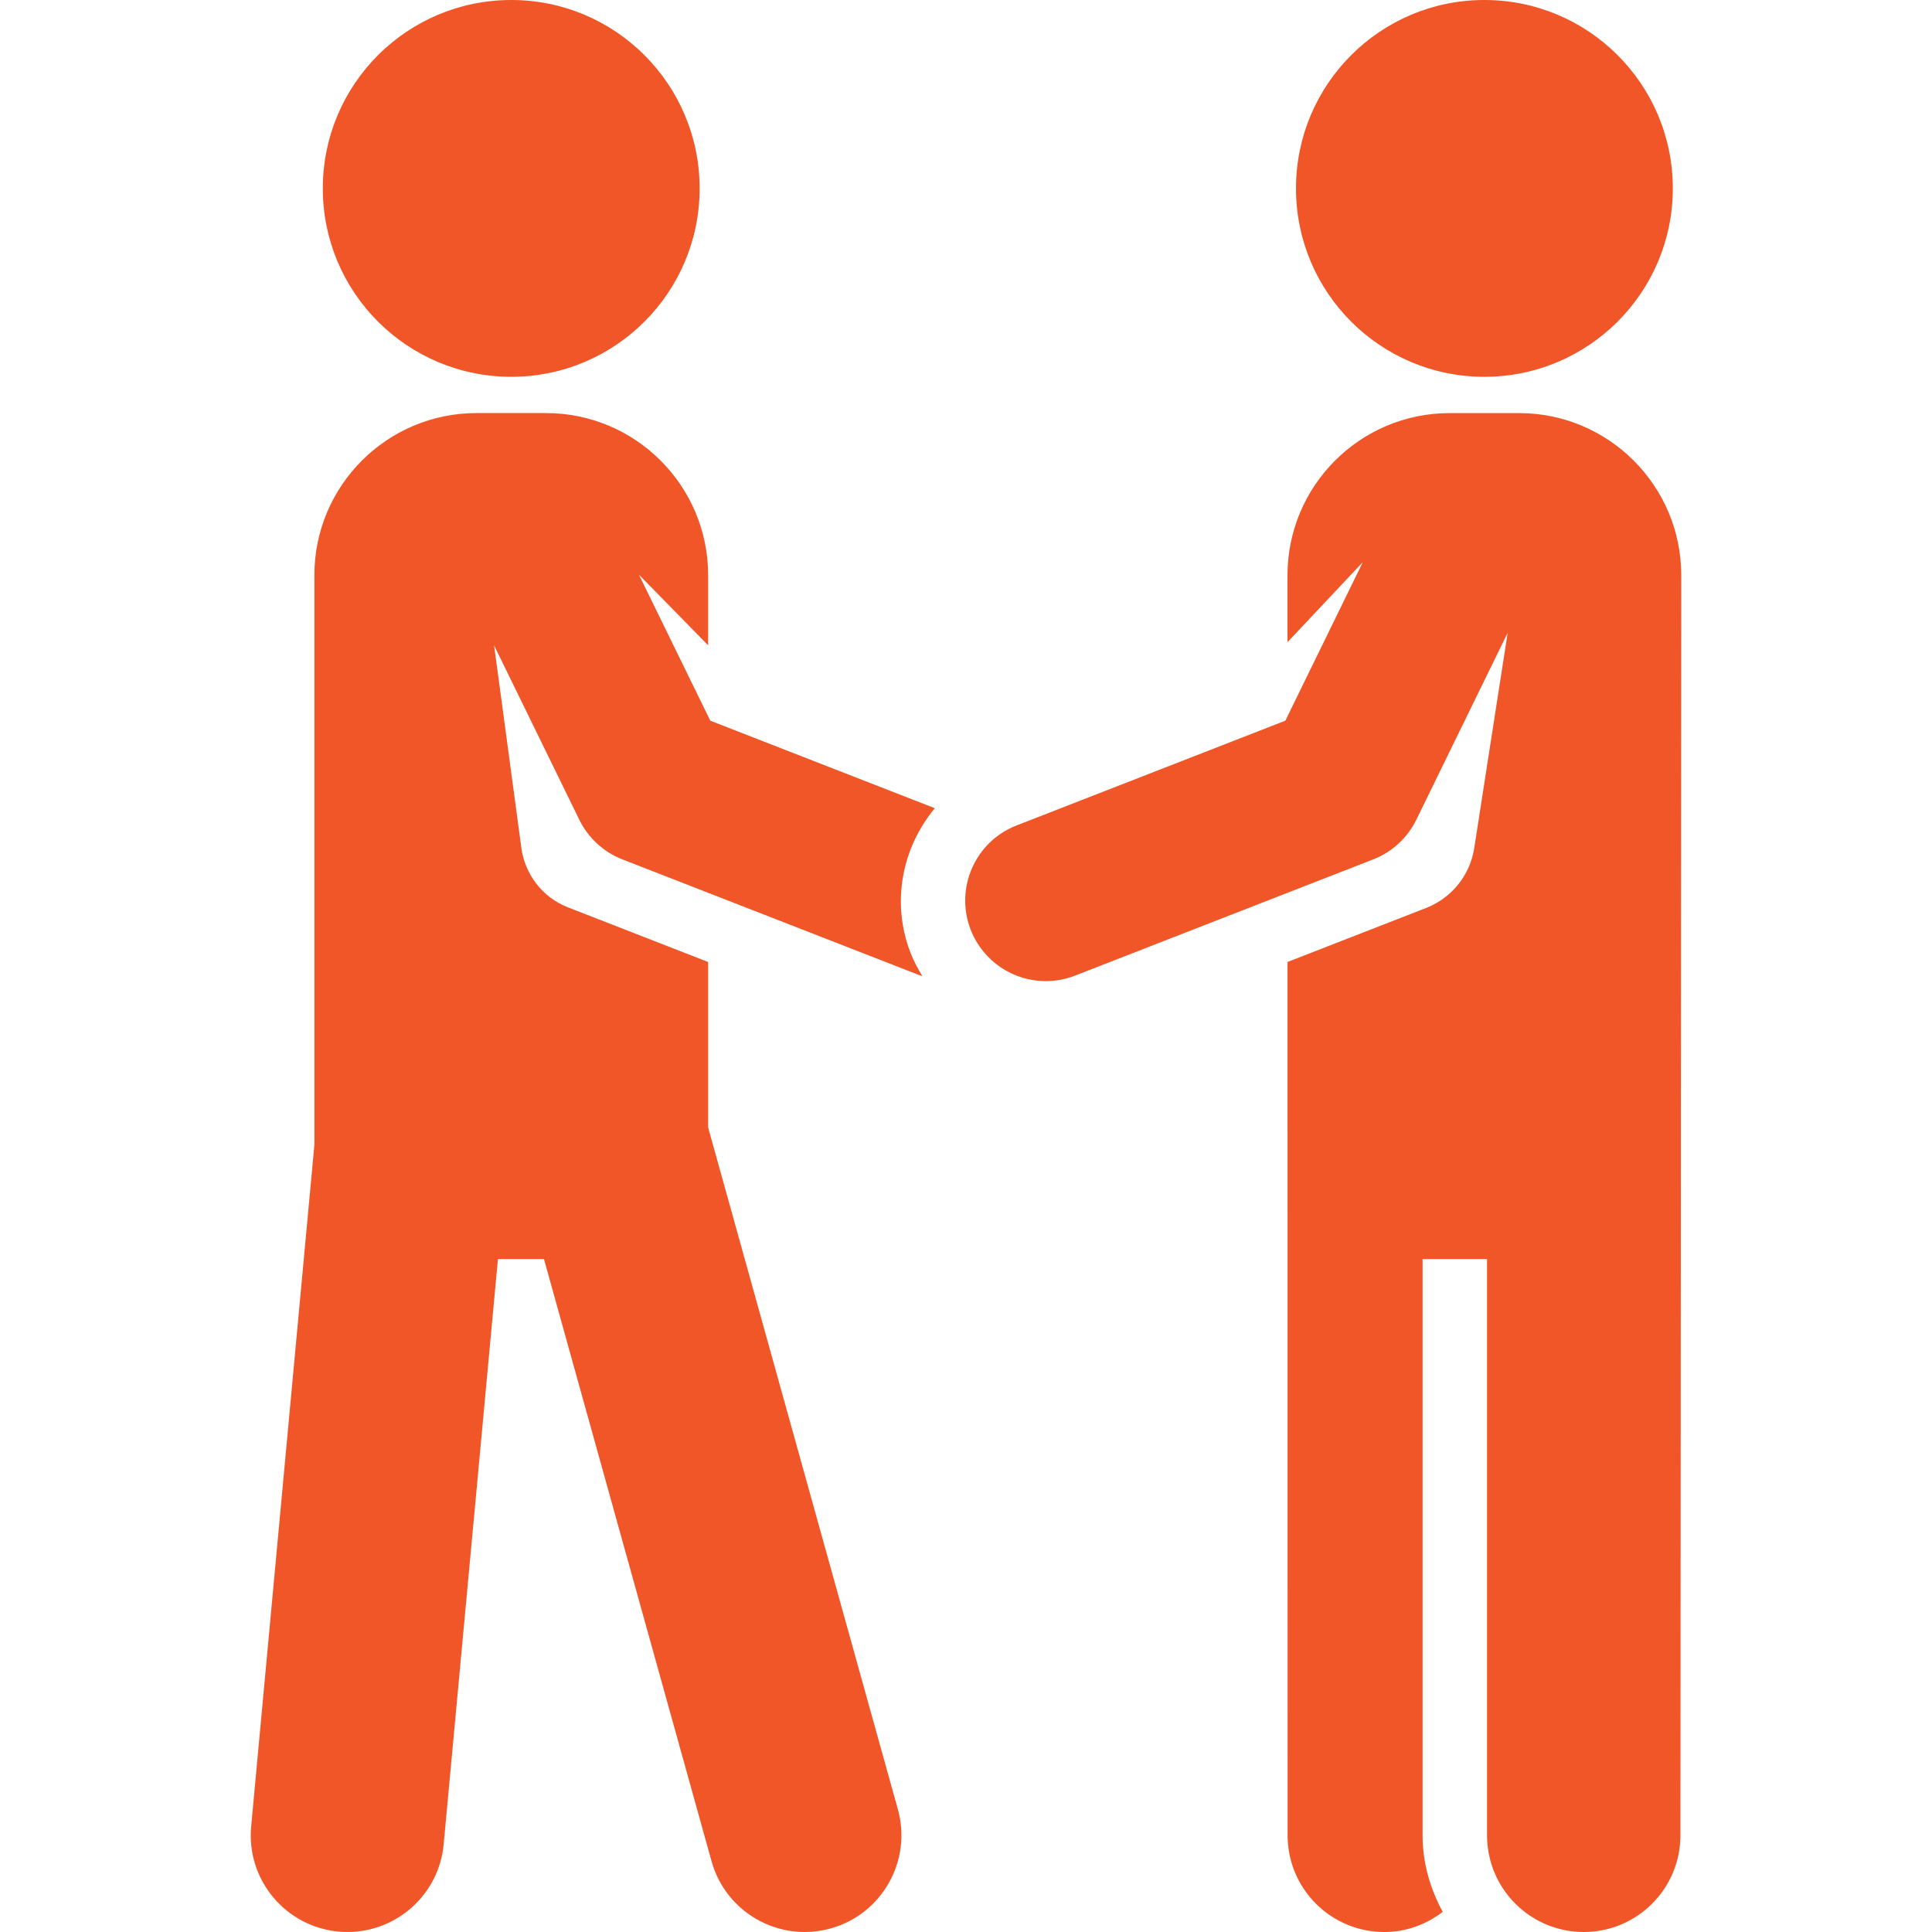
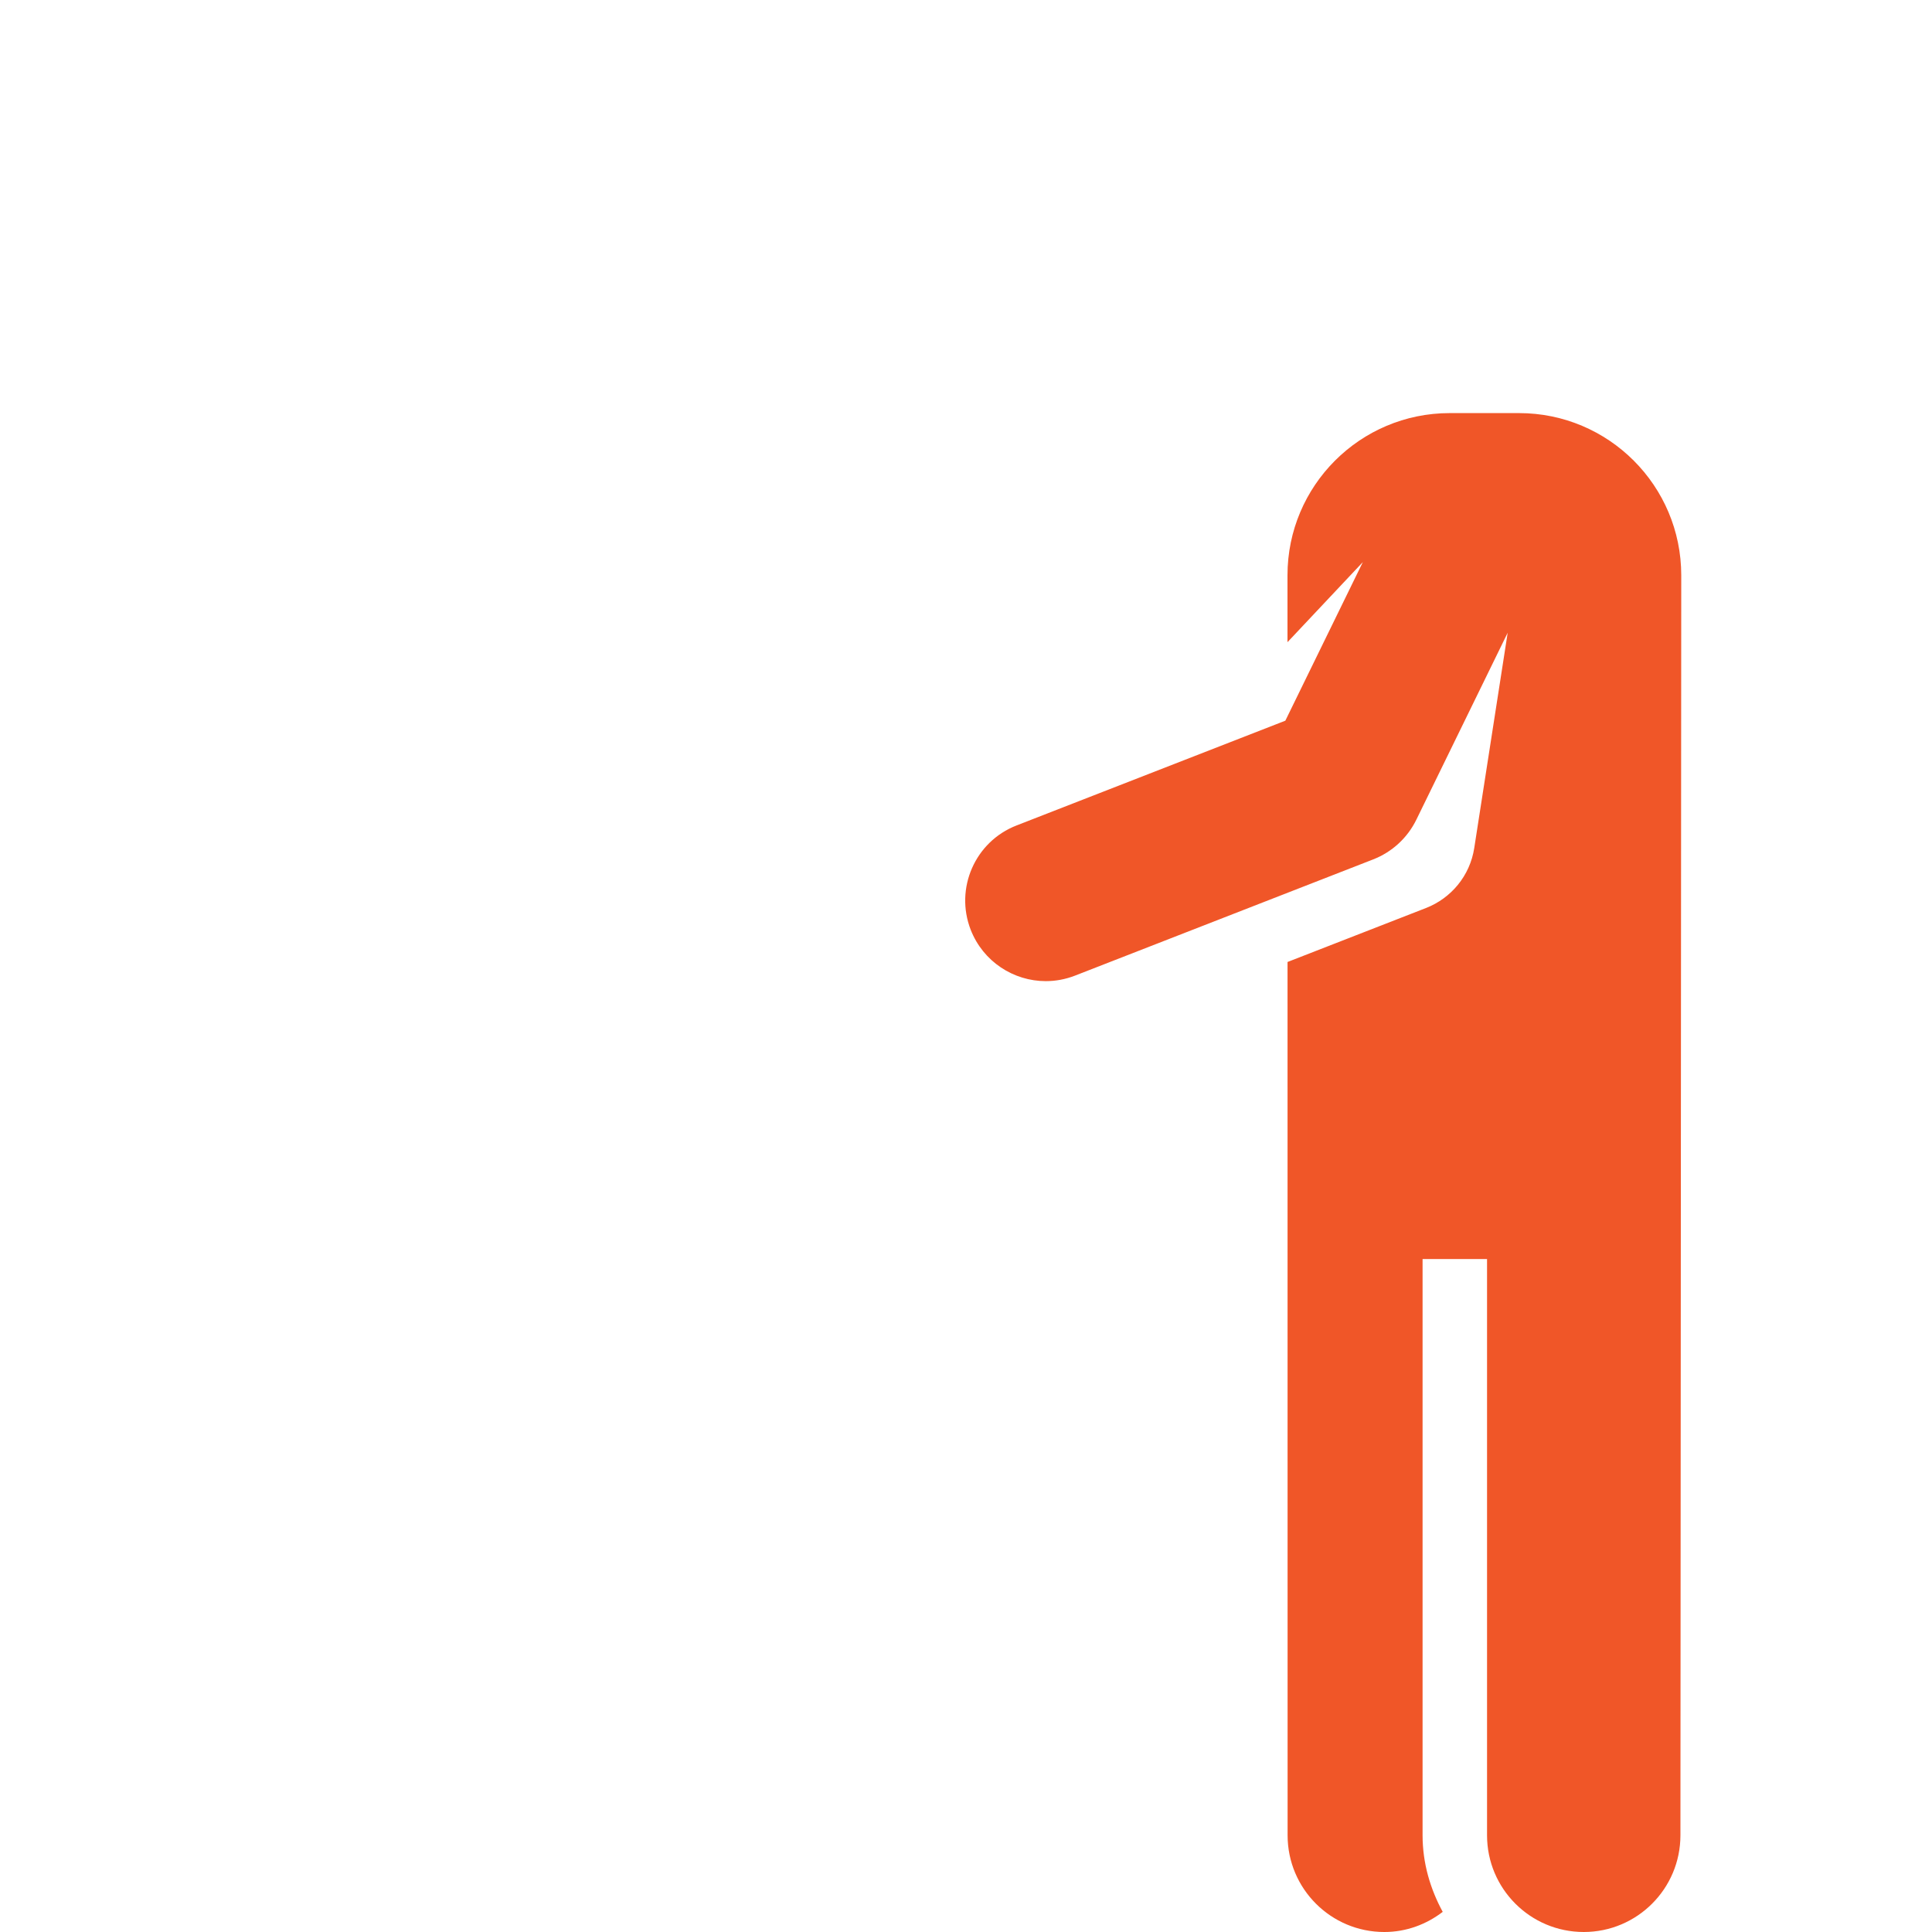
<svg xmlns="http://www.w3.org/2000/svg" version="1.1" id="Capa_1" x="0px" y="0px" viewBox="0 0 478.307 478.307" style="enable-background:new 0 0 478.307 478.307;" xml:space="preserve" width="512px" height="512px" class="">
  <g>
    <g id="XMLID_91_">
-       <path id="XMLID_95_" d="M126.581,93.284c25.745,0,46.63-20.876,46.63-46.637C173.211,20.876,152.326,0,126.581,0   c-25.778,0-46.663,20.876-46.663,46.647C79.918,72.408,100.802,93.284,126.581,93.284z" data-original="#000000" class="active-path" data-old_color="#f05628" fill="#f05628" />
      <path id="XMLID_94_" d="M376.067,102.27h-17.159c-22.179,0-40.163,17.986-40.163,40.163v16.551l18.655-19.824l-19.185,39.26   l-66.55,25.941c-10.27,3.998-15.335,15.561-11.346,25.831c3.087,7.888,10.613,12.71,18.593,12.71c2.416,0,4.862-0.443,7.247-1.371   l73.81-28.77c4.66-1.814,8.48-5.329,10.677-9.826l22.614-46.288l-8.276,53.294c-1.075,6.95-5.782,12.436-11.892,14.837   l-7.325,2.853l-27.009,10.528l0.016,216.211c0,13.224,10.723,23.939,23.939,23.939c5.454,0,10.441-1.9,14.463-4.987   c-3.07-5.657-4.987-12.047-4.987-18.951V311.709h15.96v142.659c0,13.224,10.721,23.939,23.939,23.939   c13.216,0,23.938-10.715,23.938-23.939l0.203-311.935C416.23,120.256,398.244,102.27,376.067,102.27z" data-original="#000000" class="active-path" data-old_color="#f05628" fill="#f05628" />
-       <path id="XMLID_93_" d="M367.479,93.284c25.777,0,46.661-20.876,46.661-46.637C414.14,20.876,393.256,0,367.479,0   c-25.747,0-46.631,20.876-46.631,46.647C320.848,72.408,341.732,93.284,367.479,93.284z" data-original="#000000" class="active-path" data-old_color="#f05628" fill="#f05628" />
-       <path id="XMLID_92_" d="M175.845,178.419l-17.659-36.135l17.129,17.472v-17.331c0-22.178-17.985-40.163-40.162-40.163h-17.159   c-22.179,0-40.163,17.985-40.163,40.163v141.021L62.182,452.147c-1.231,13.17,8.447,24.828,21.617,26.052   c0.748,0.07,1.495,0.101,2.243,0.101c12.219,0,22.661-9.313,23.799-21.726l13.435-144.87h11.393l41.488,149.079   c2.945,10.589,12.577,17.524,23.05,17.524c2.119,0,4.286-0.289,6.438-0.881c12.732-3.544,20.182-16.746,16.644-29.486   l-46.973-168.81v-40.966l-27.025-10.534l-7.652-2.984c-6.452-2.511-10.69-8.299-11.563-14.705l-6.749-50.153l21.087,43.147   c2.197,4.497,6.017,8.012,10.677,9.826l73.811,28.77c0.141,0.055,0.281,0.03,0.421,0.078c-1.075-1.777-2.089-3.616-2.867-5.627   c-4.911-12.6-2.089-26.183,5.984-35.892L175.845,178.419z" data-original="#000000" class="active-path" data-old_color="#f05628" fill="#f05628" />
    </g>
  </g>
</svg>